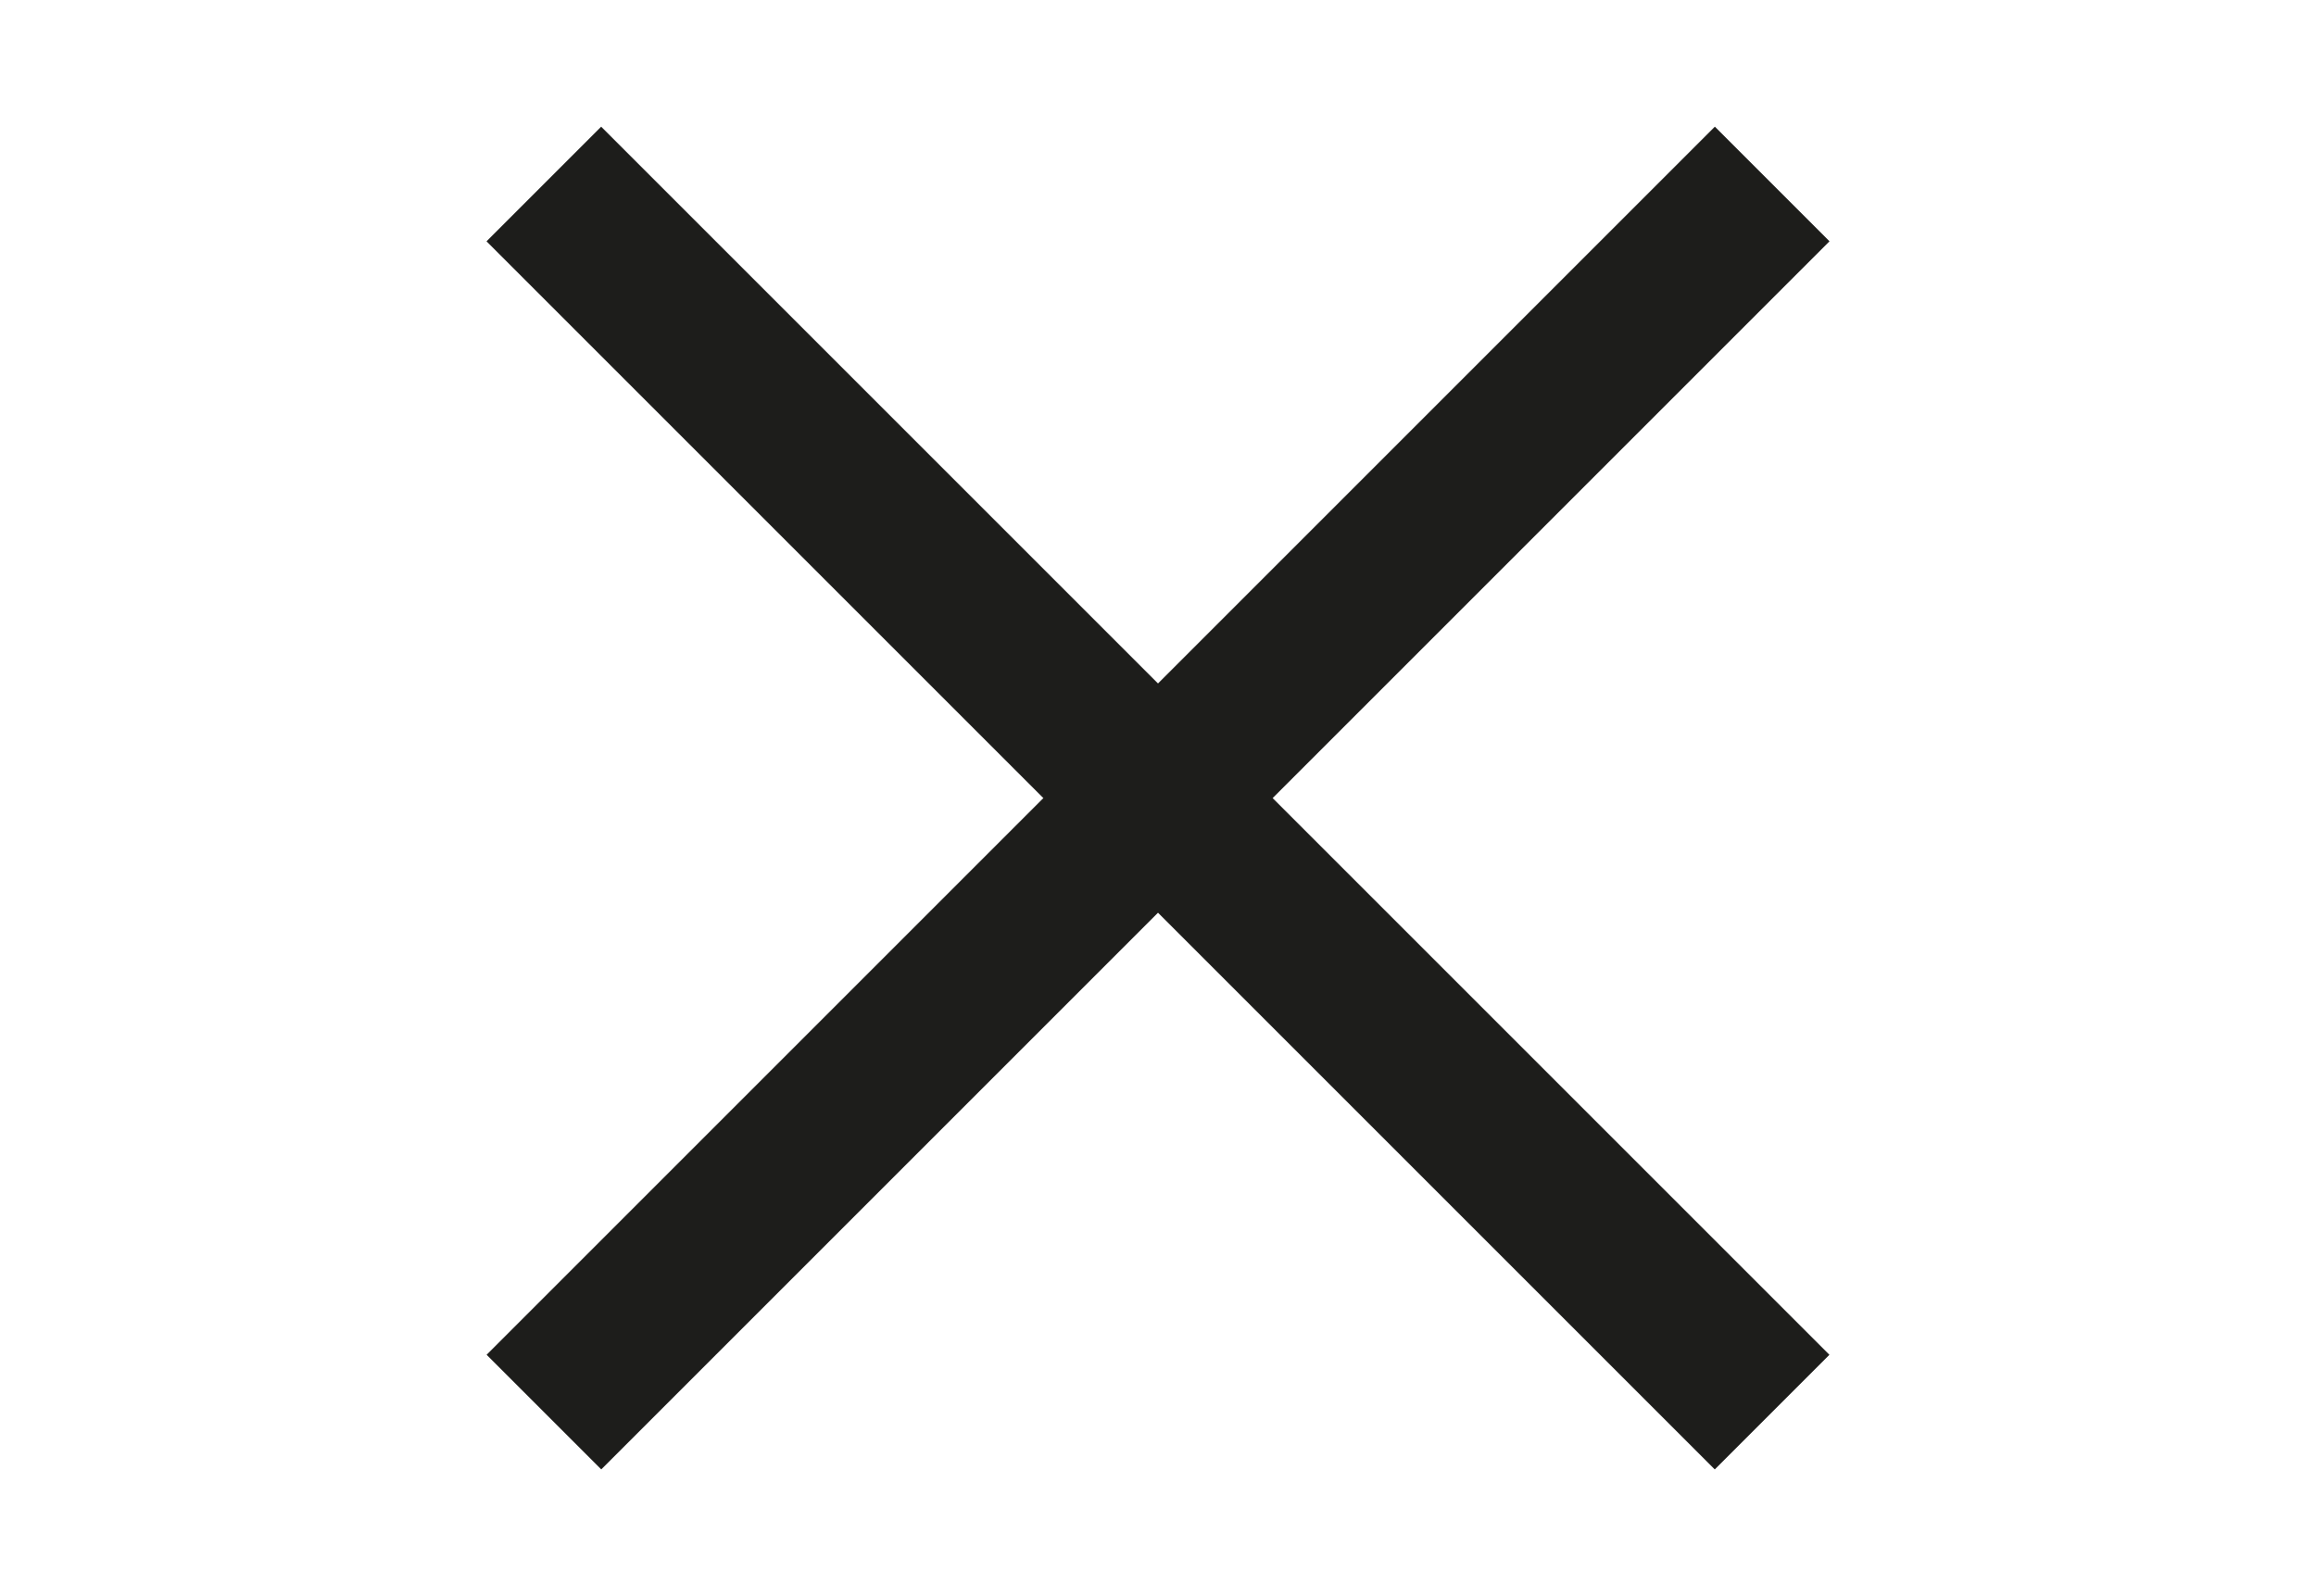
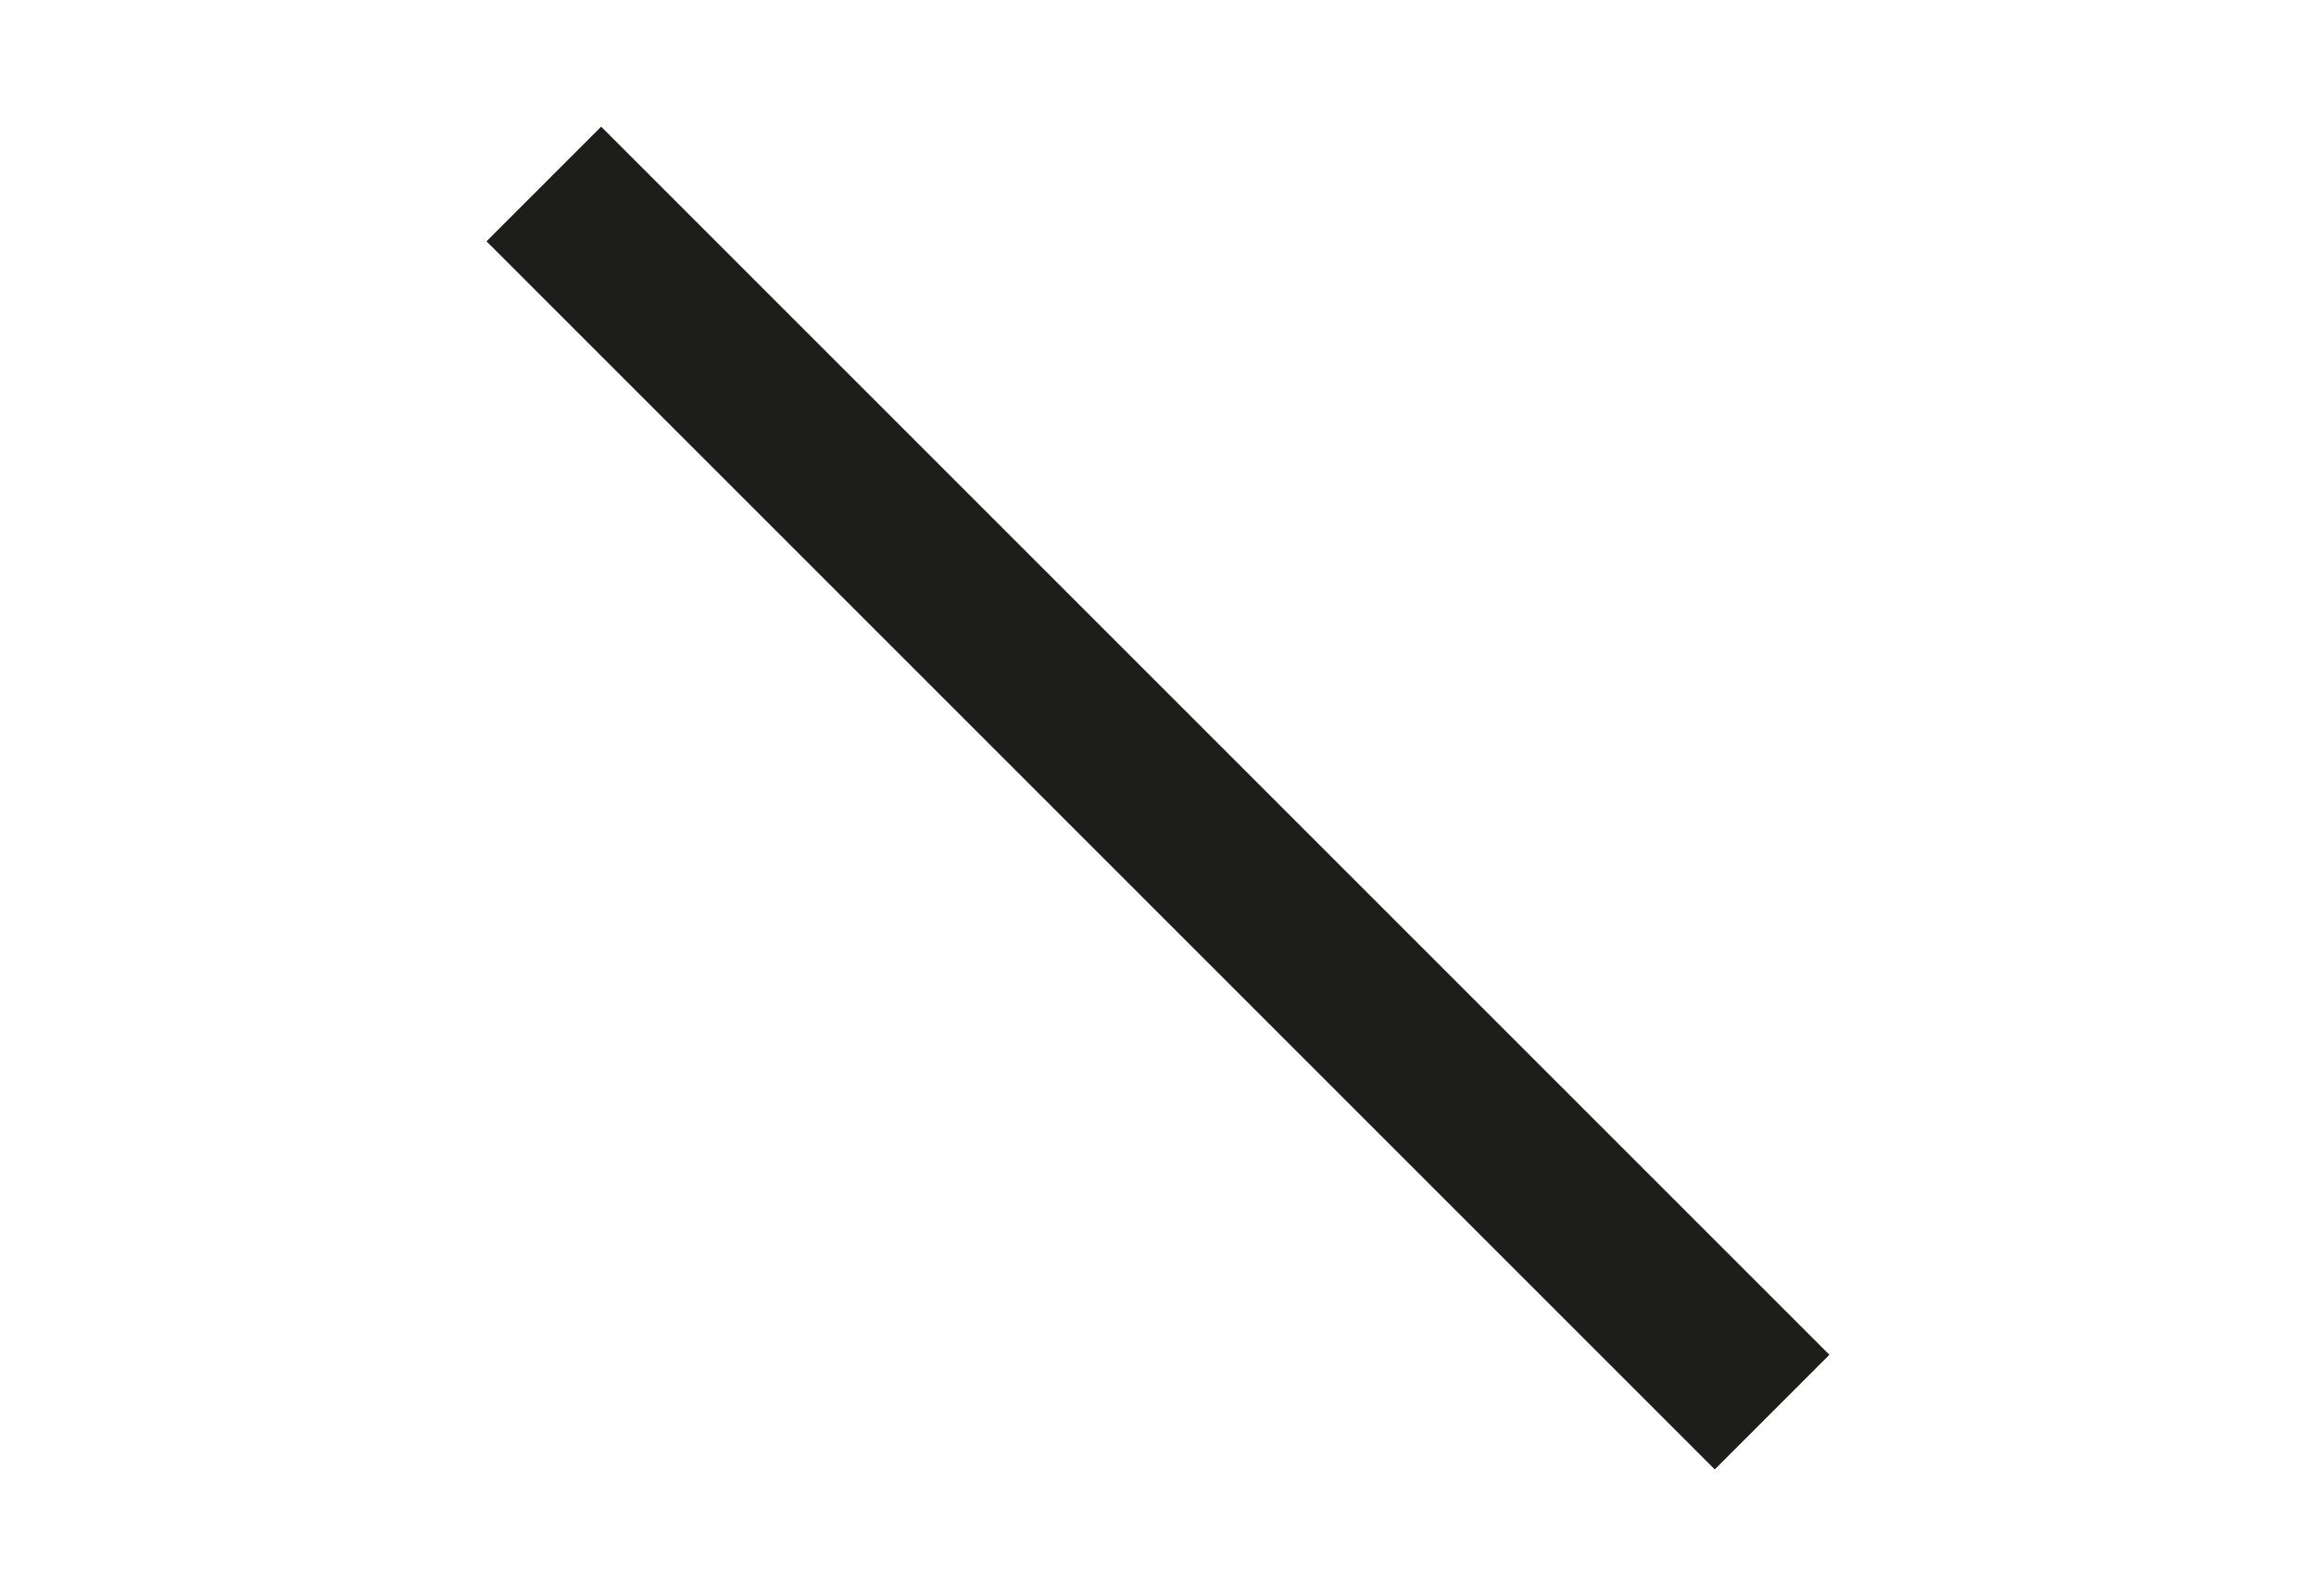
<svg xmlns="http://www.w3.org/2000/svg" id="Ebene_1" data-name="Ebene 1" viewBox="0 0 100 68.91">
  <defs>
    <style>
      .cls-1 {
        fill: #1d1d1b;
        stroke-width: 0px;
      }
    </style>
  </defs>
-   <rect class="cls-1" x="12.5" y="30.96" width="75" height="7" transform="translate(-9.72 45.45) rotate(-45)" />
  <rect class="cls-1" x="12.5" y="30.96" width="75" height="7" transform="translate(39.01 -25.26) rotate(45)" />
</svg>